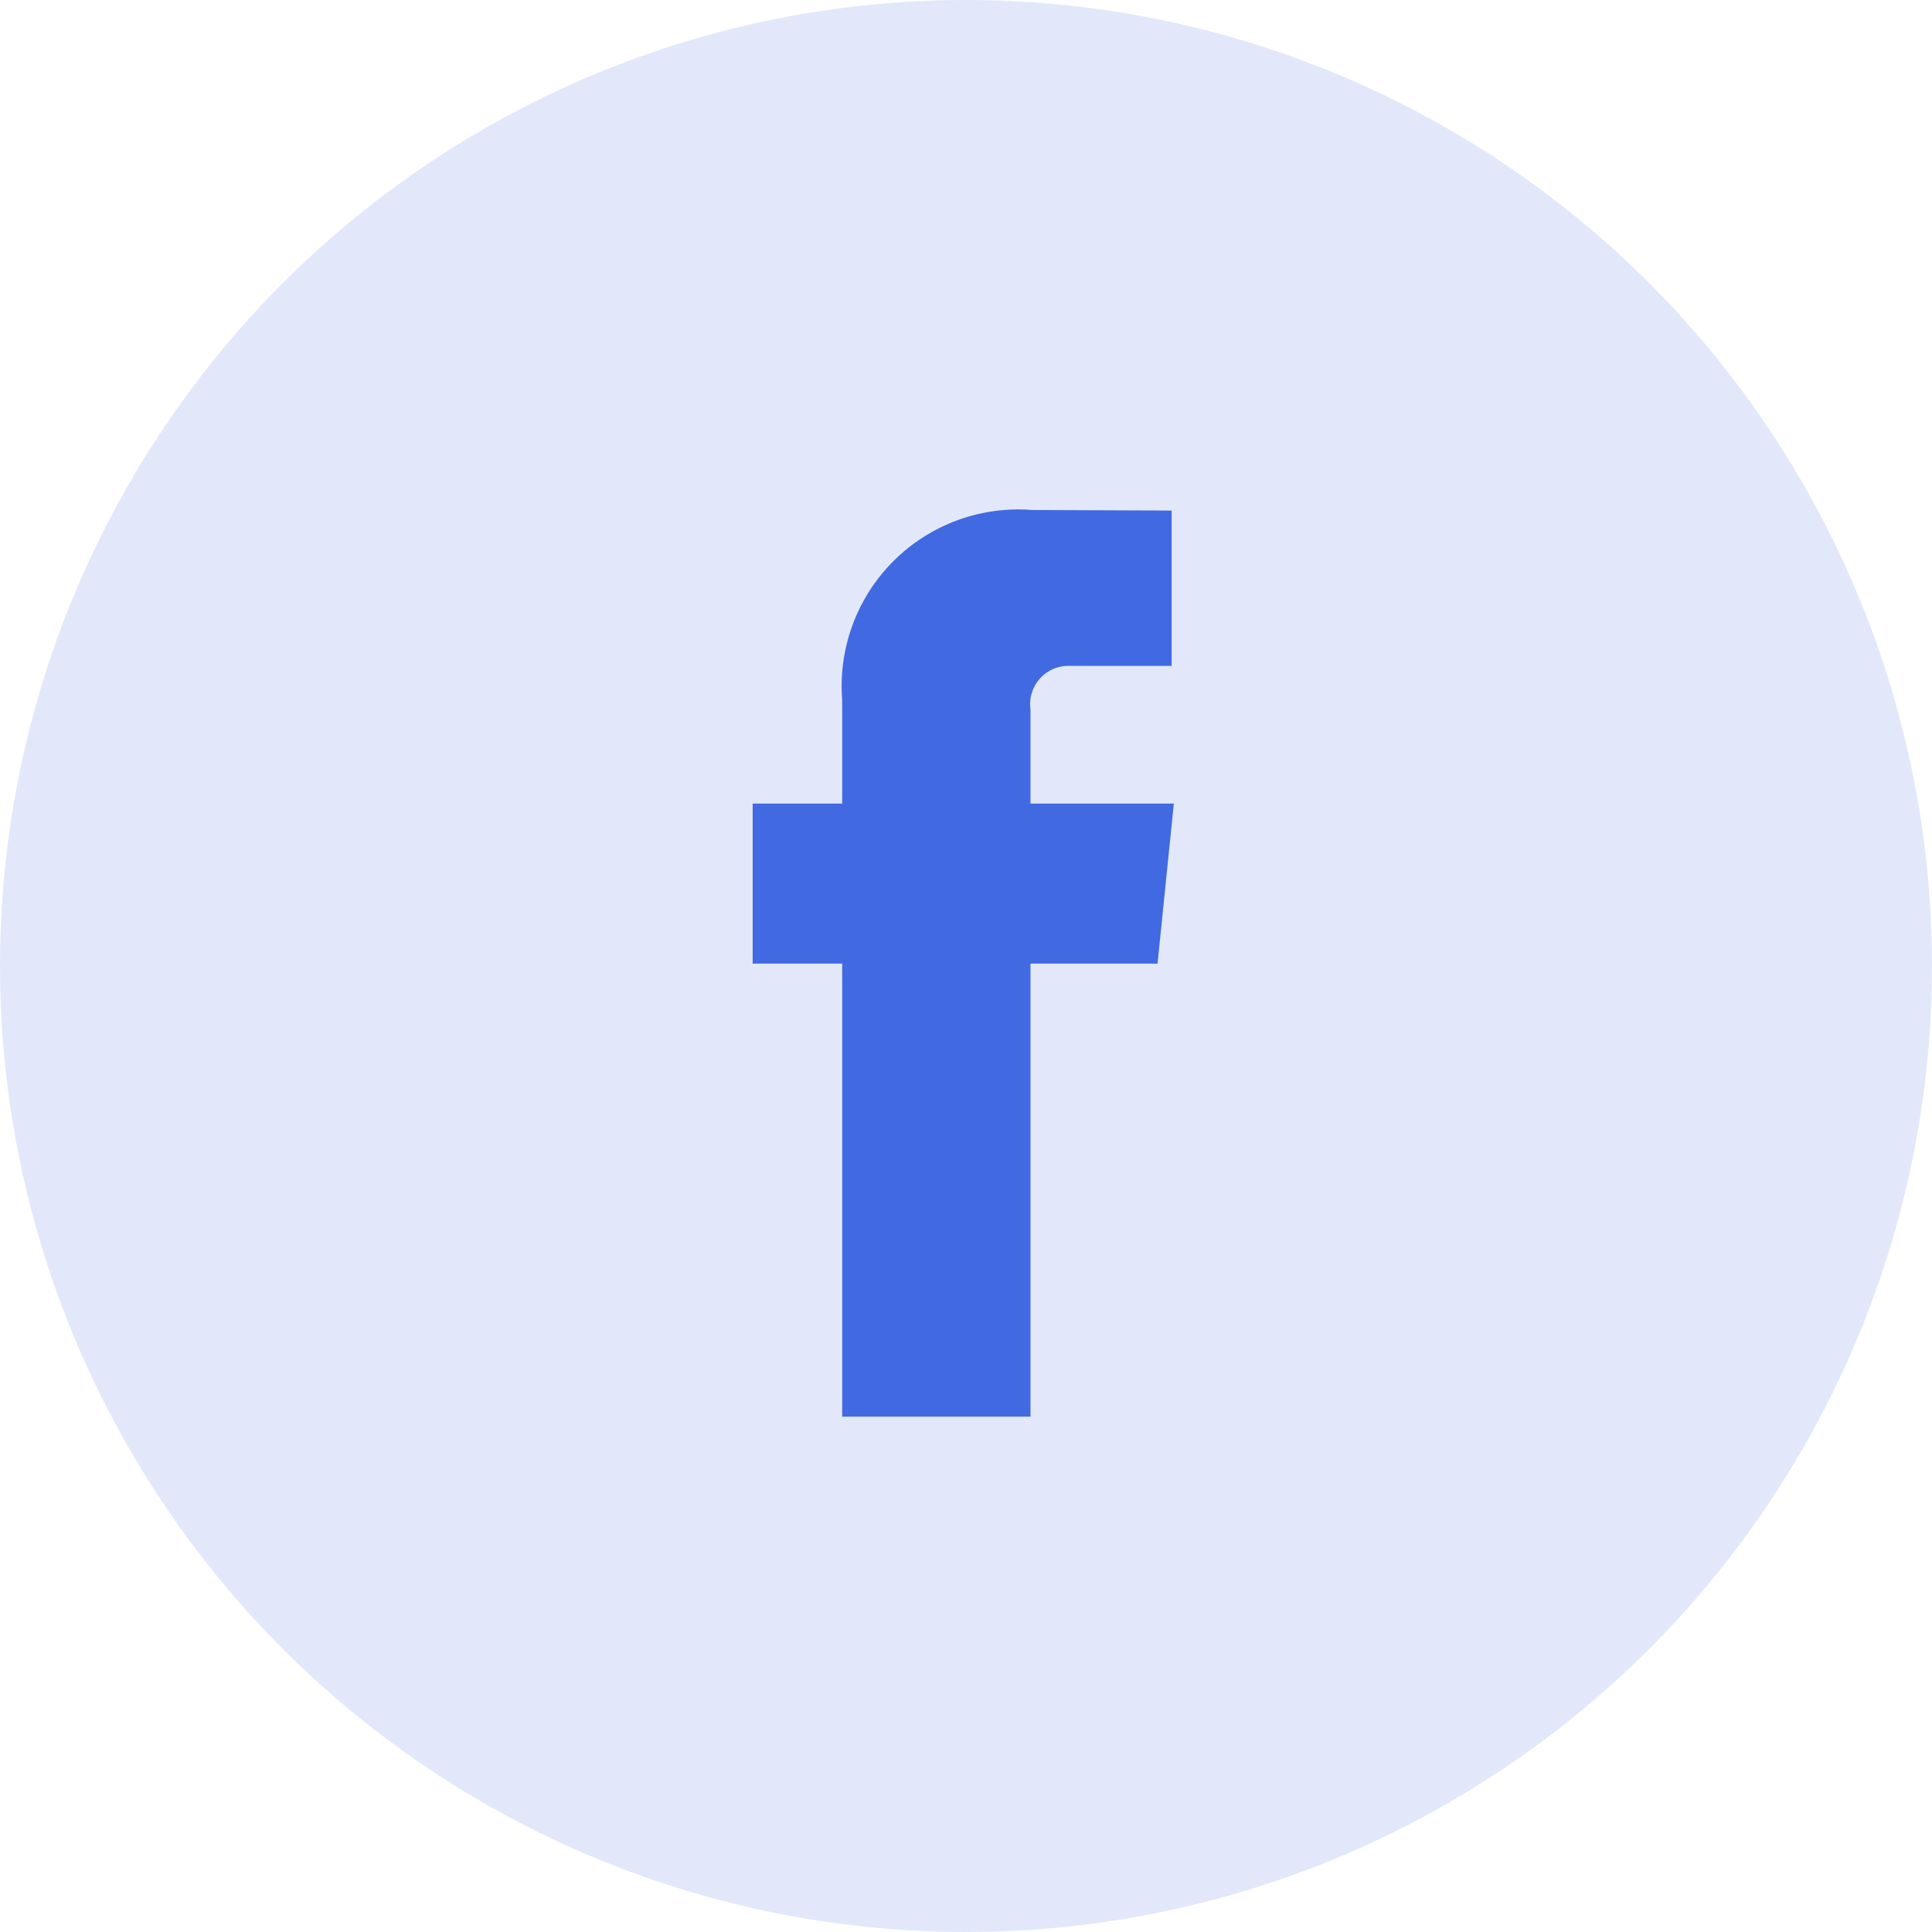
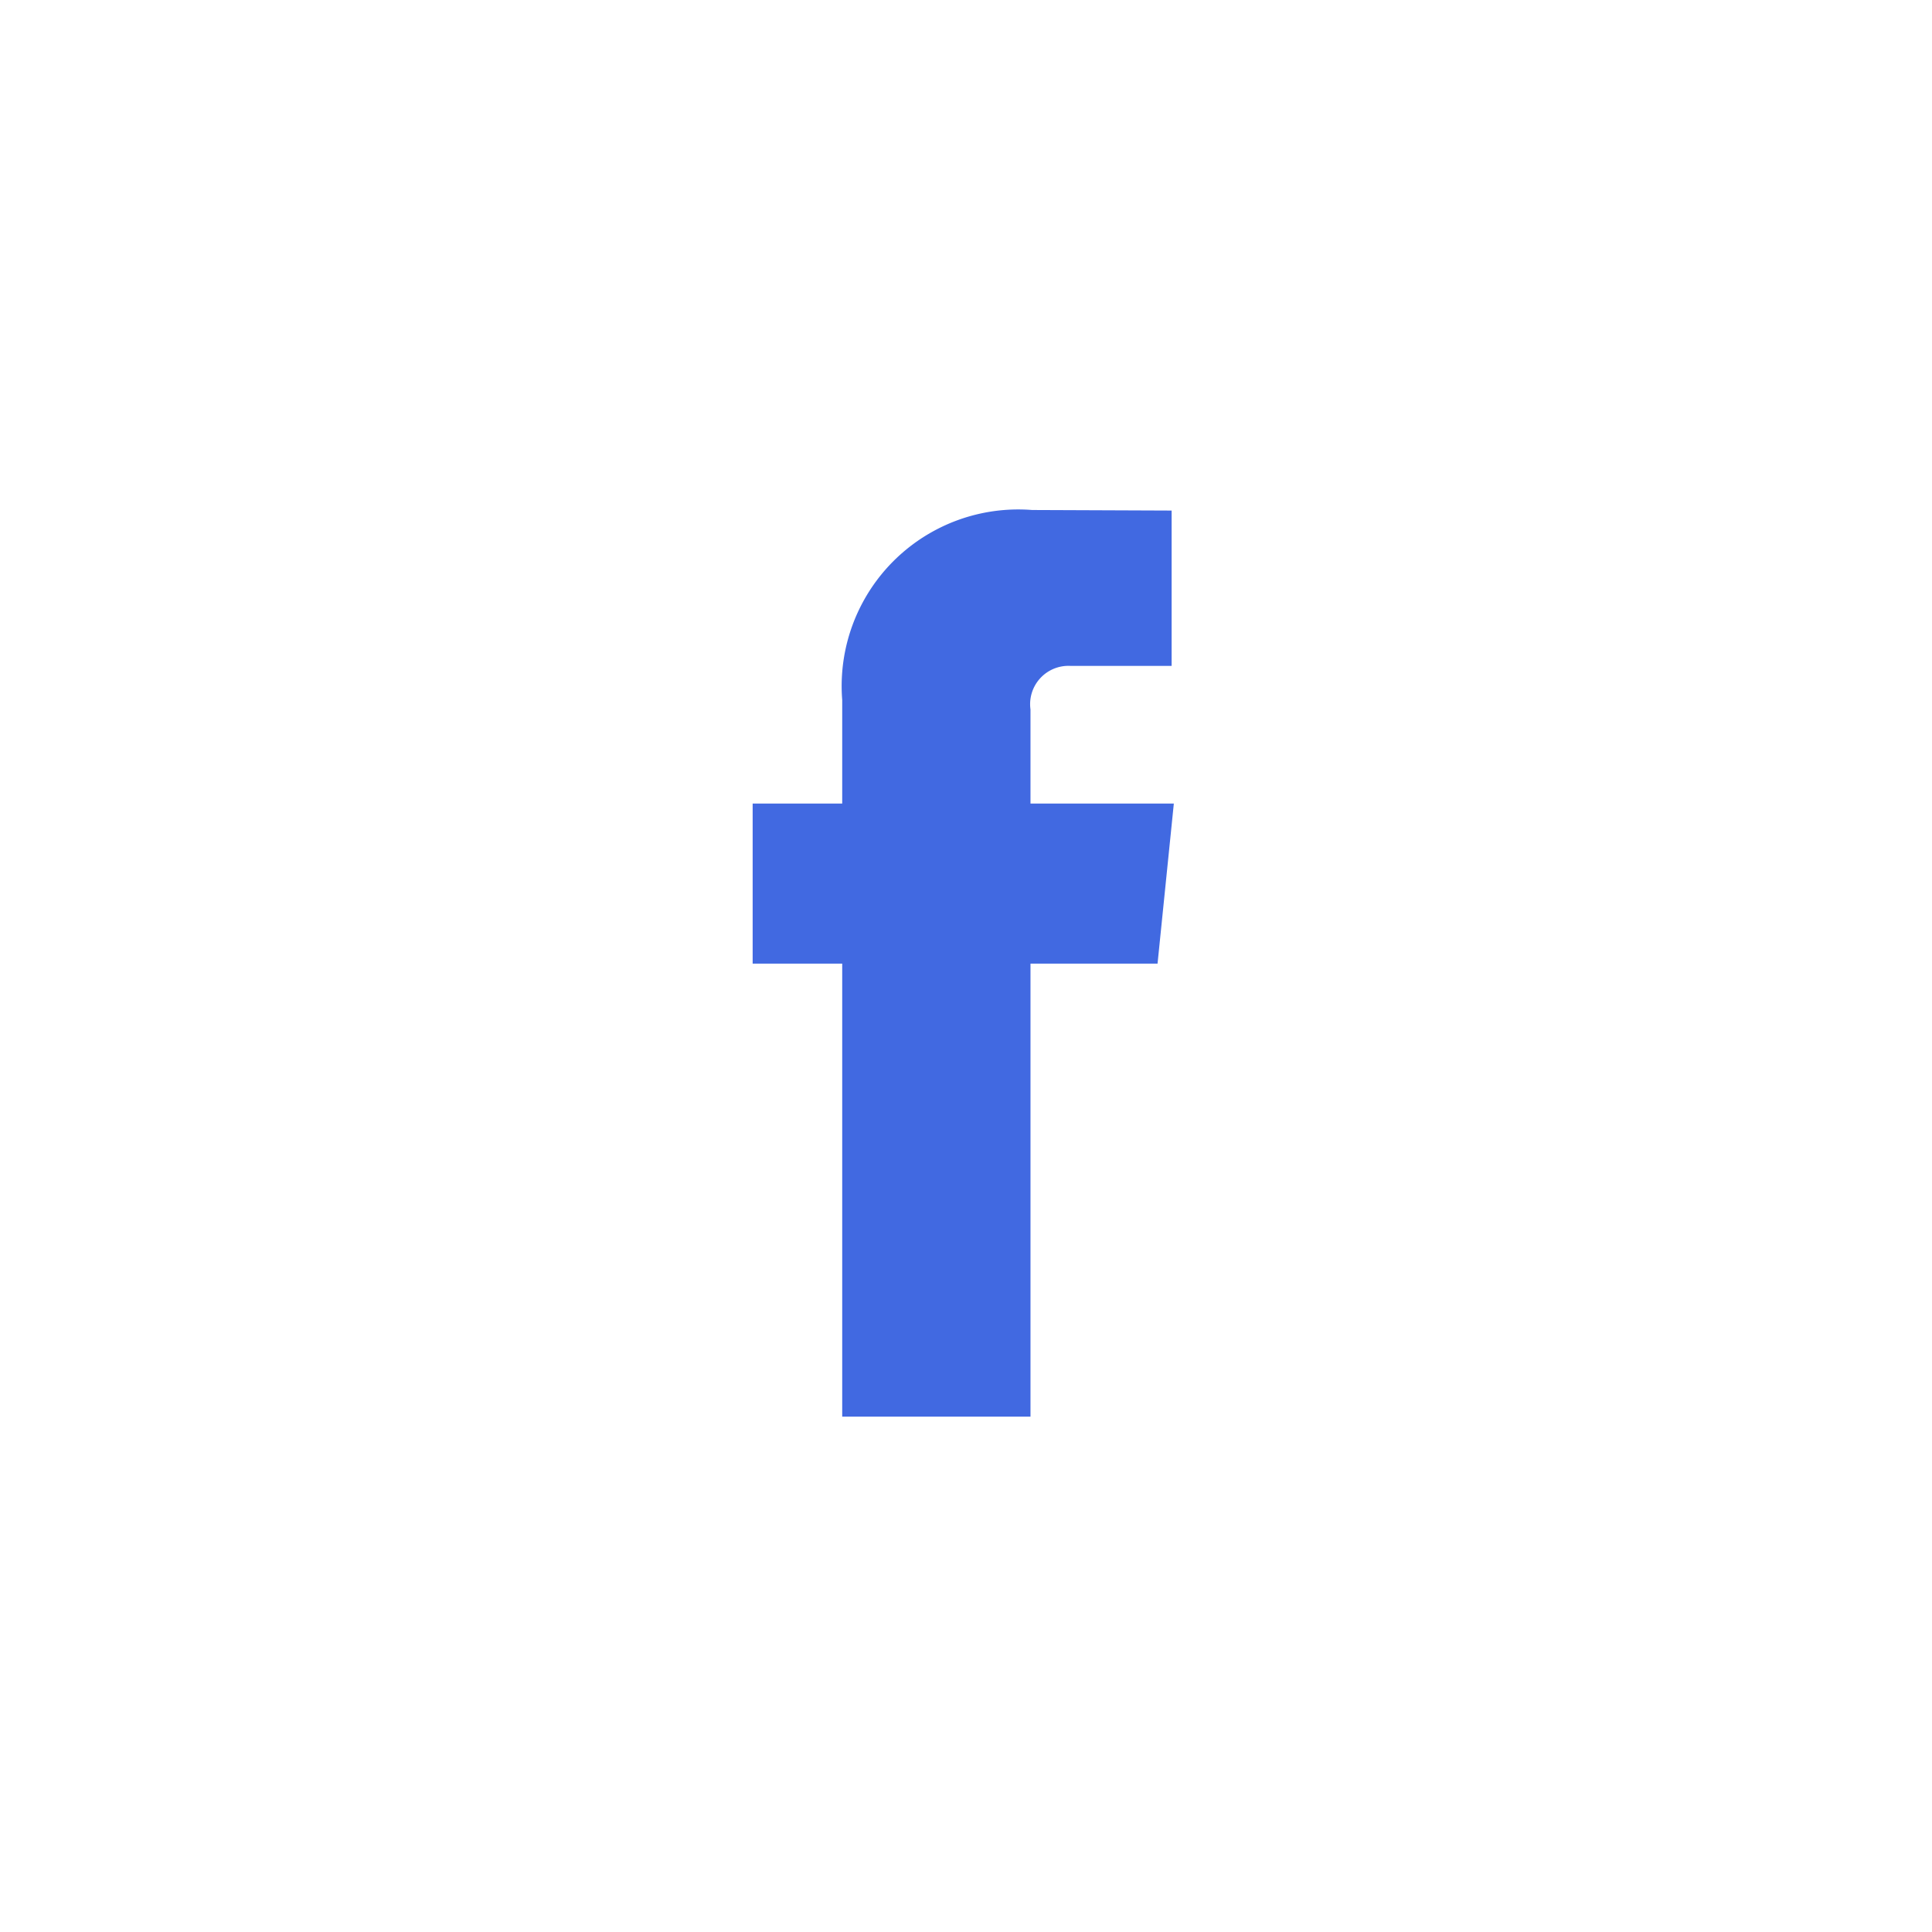
<svg xmlns="http://www.w3.org/2000/svg" width="42" height="42" viewBox="0 0 42 42">
  <defs>
    <clipPath id="a">
      <rect width="20" height="20" transform="translate(-0.087 -0.087)" fill="#4169e1" />
    </clipPath>
  </defs>
  <g transform="translate(-1073 -27)">
-     <circle cx="21" cy="21" r="21" transform="translate(1073 27)" fill="#4169e1" opacity="0.15" />
    <g transform="translate(1084.087 38.087)" clip-path="url(#a)">
      <path d="M16.6,8.906H13.484V6.86a.833.833,0,0,1,.868-.947h2.2V2.536l-3.031-.012A3.839,3.839,0,0,0,9.391,6.655V8.906H7.444v3.48H9.391v9.848h4.093V12.386h2.762Z" transform="translate(-2.169 -2.524)" fill="#4169e1" />
    </g>
  </g>
</svg>